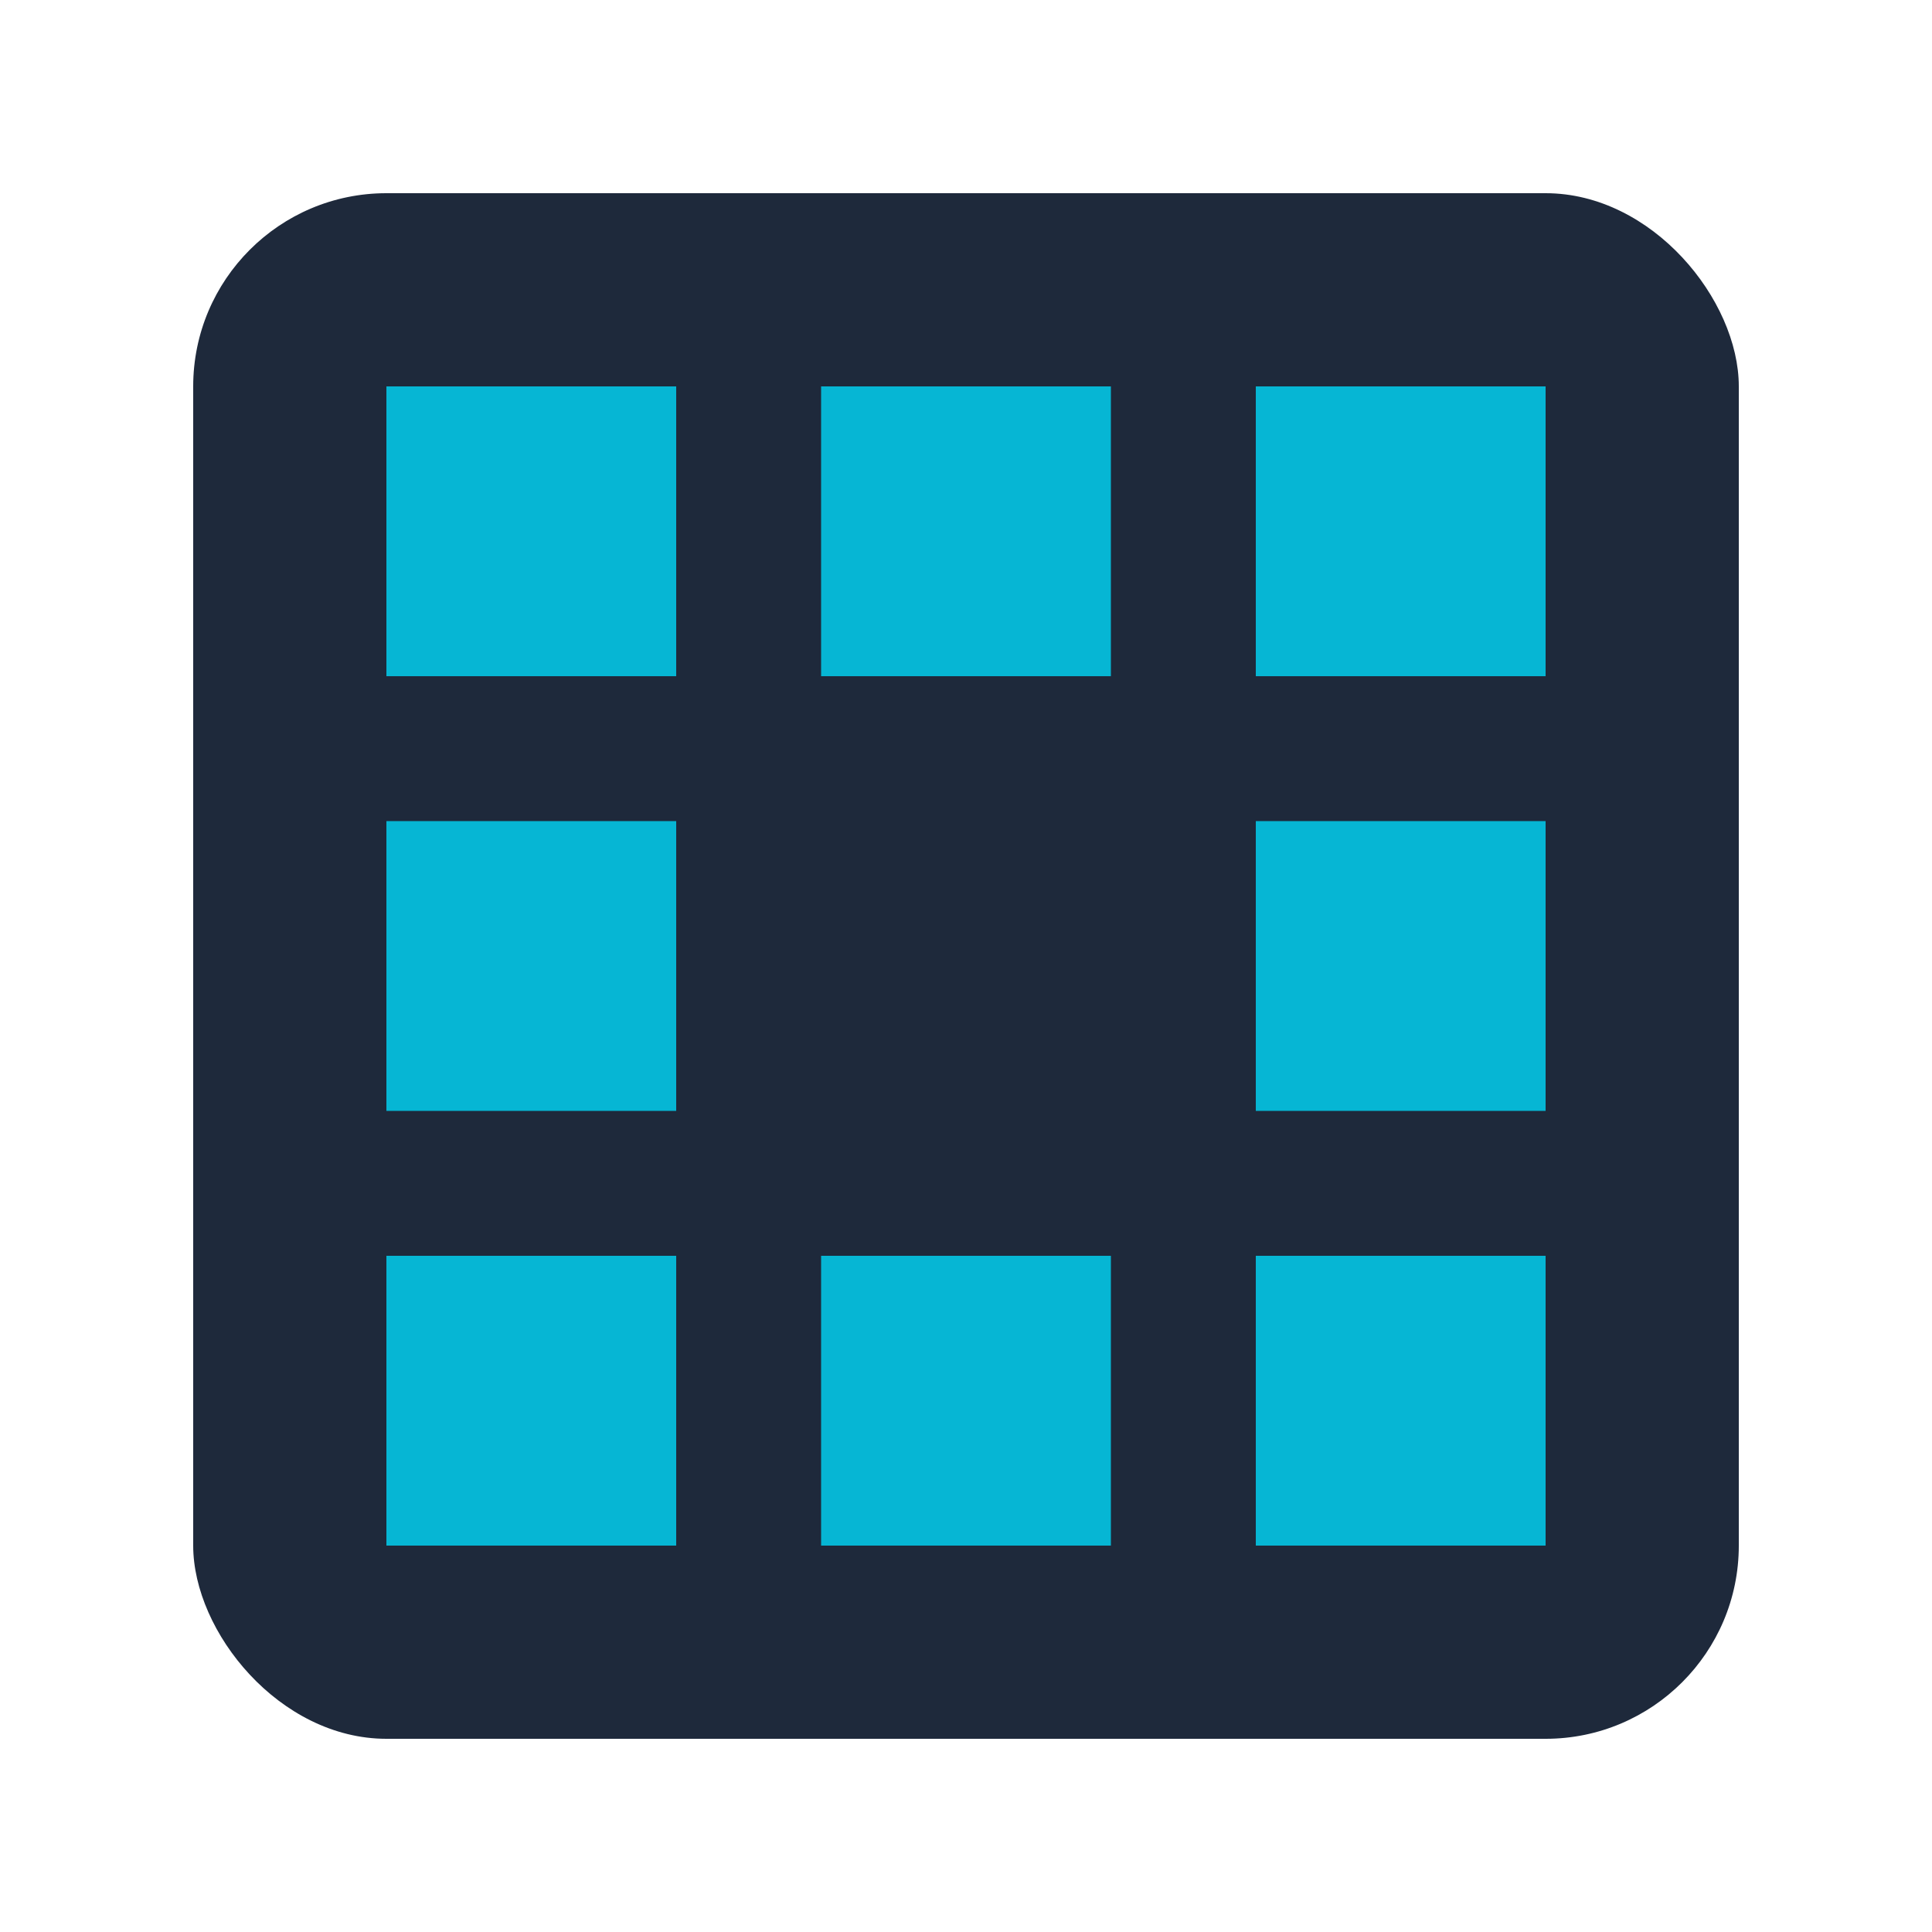
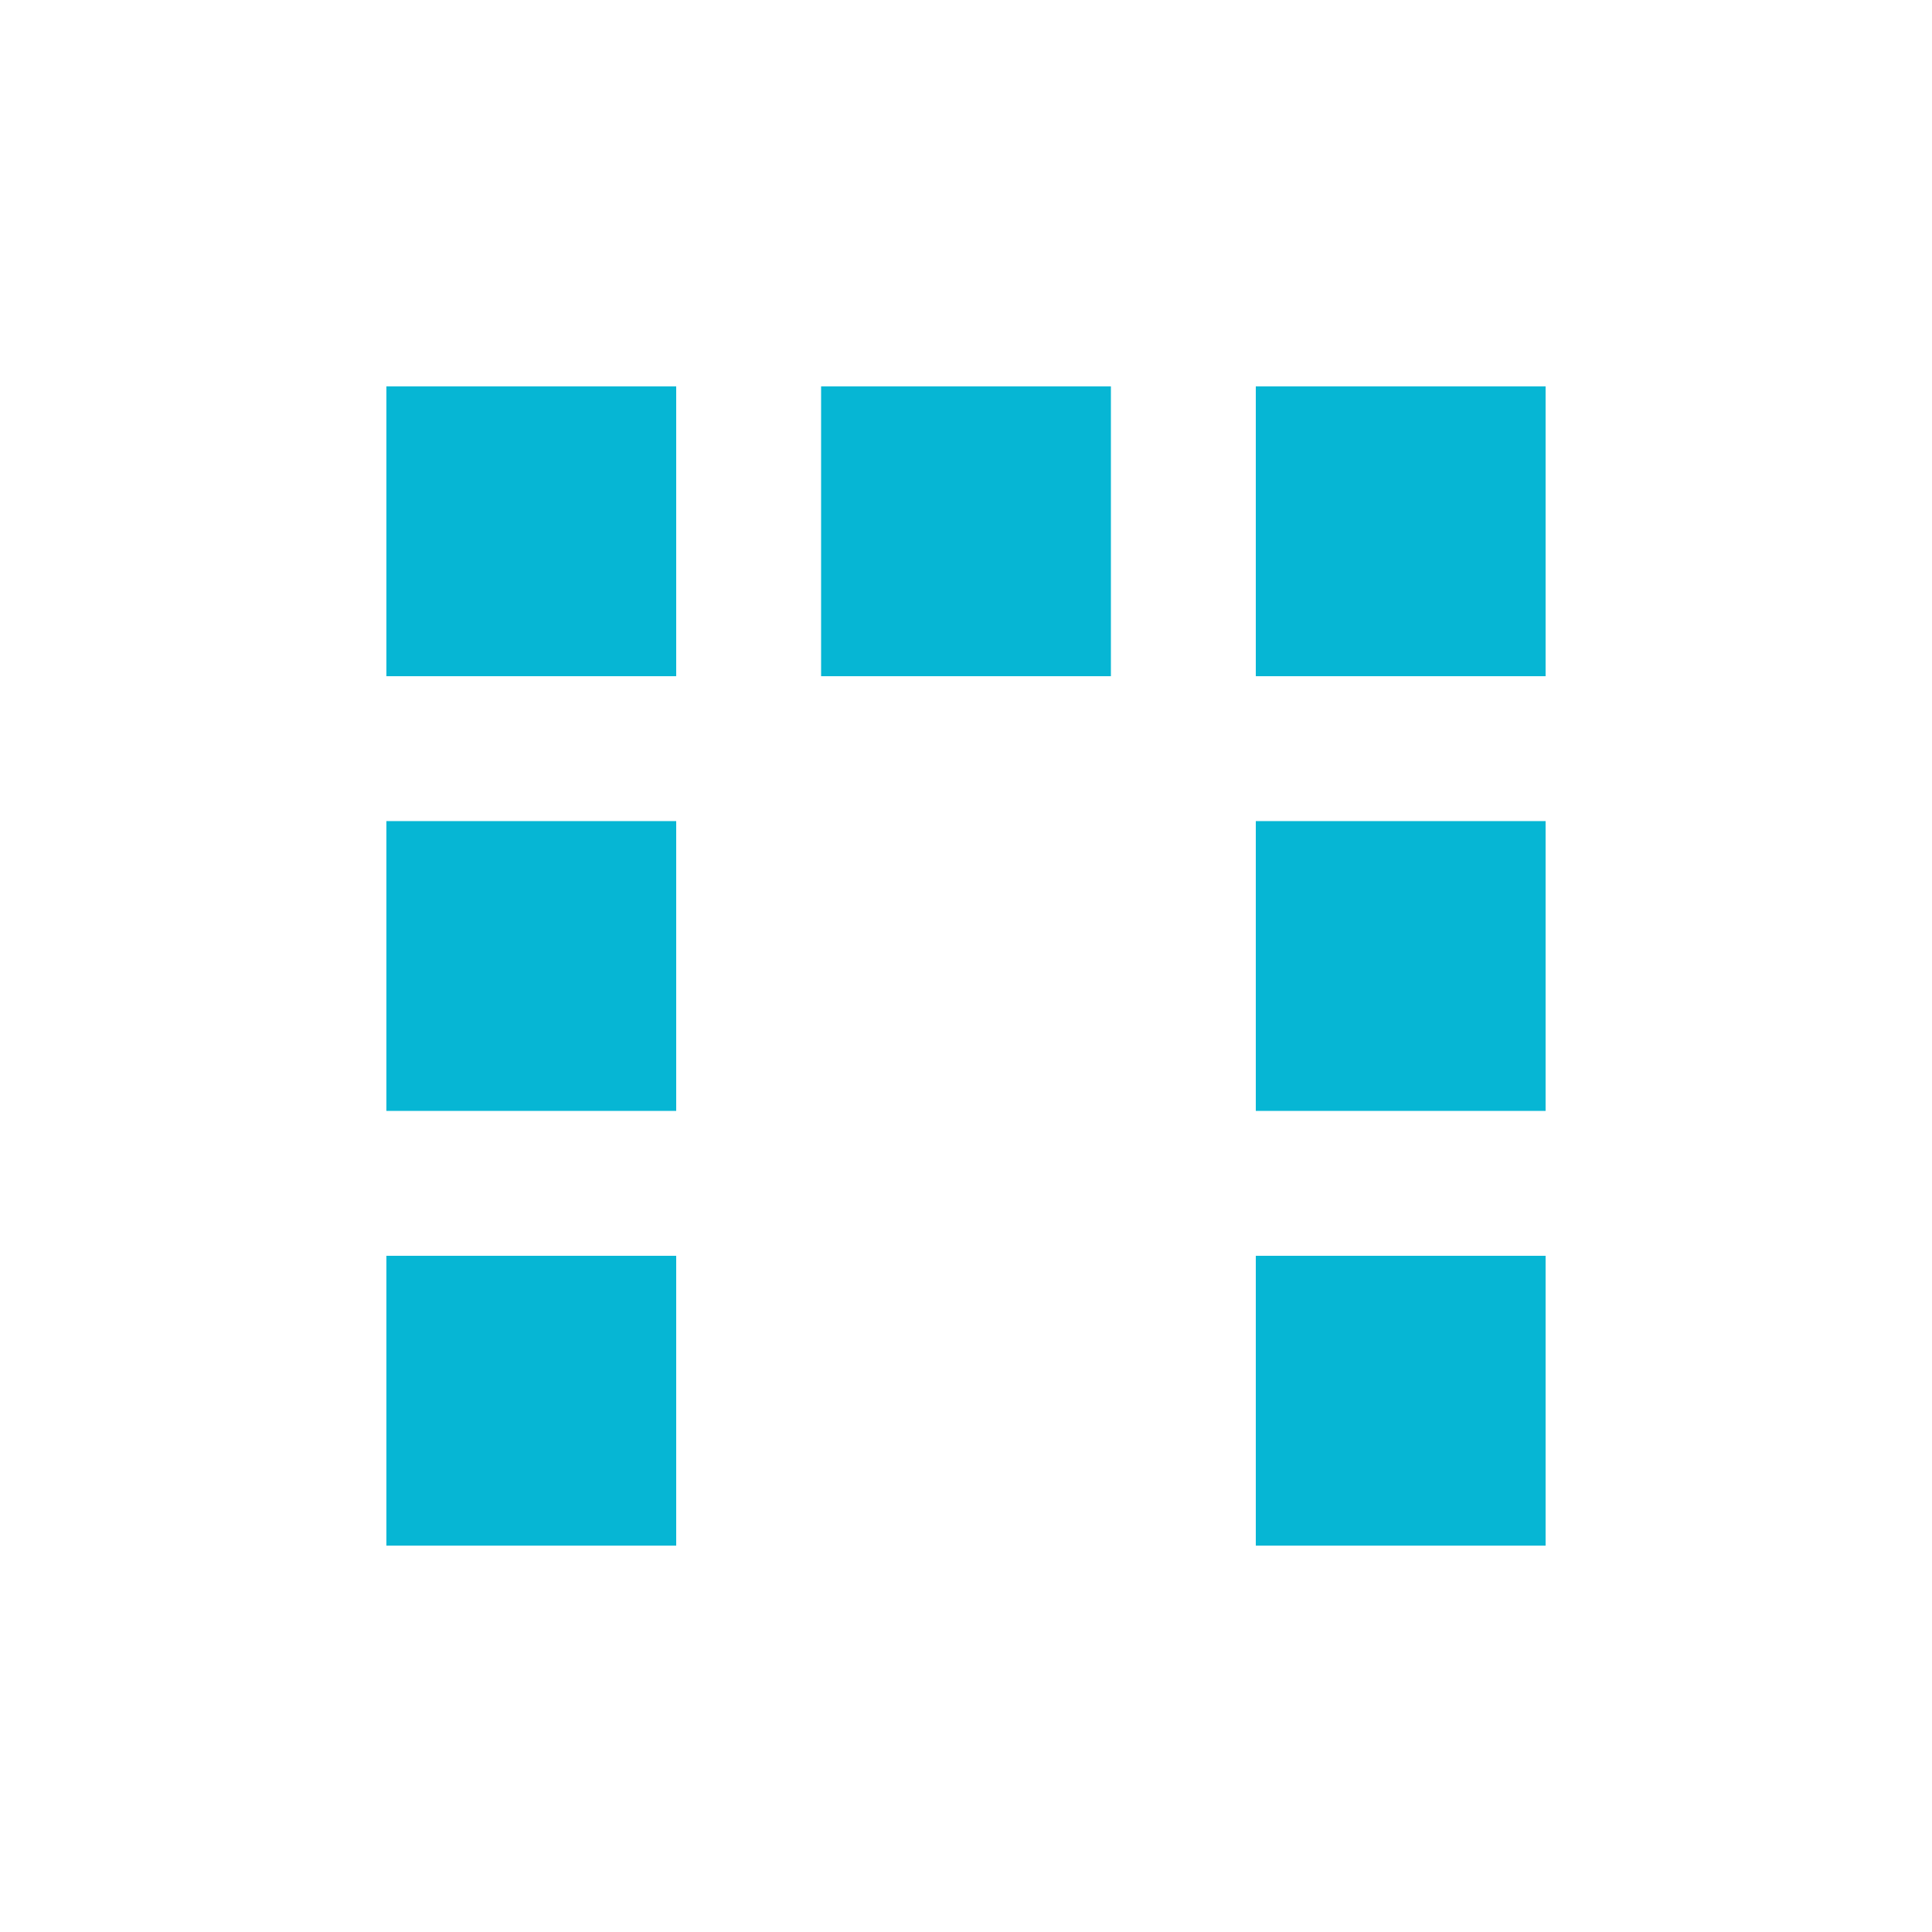
<svg xmlns="http://www.w3.org/2000/svg" width="32" height="32" viewBox="0 0 40 40" fill="none">
-   <rect x="4" y="4" width="32" height="32" rx="4" fill="#1e293b" />
  <rect x="8" y="8" width="6" height="6" fill="#06b6d4" />
  <rect x="17" y="8" width="6" height="6" fill="#06b6d4" />
  <rect x="26" y="8" width="6" height="6" fill="#06b6d4" />
  <rect x="8" y="17" width="6" height="6" fill="#06b6d4" />
  <rect x="26" y="17" width="6" height="6" fill="#06b6d4" />
  <rect x="8" y="26" width="6" height="6" fill="#06b6d4" />
-   <rect x="17" y="26" width="6" height="6" fill="#06b6d4" />
  <rect x="26" y="26" width="6" height="6" fill="#06b6d4" />
</svg>